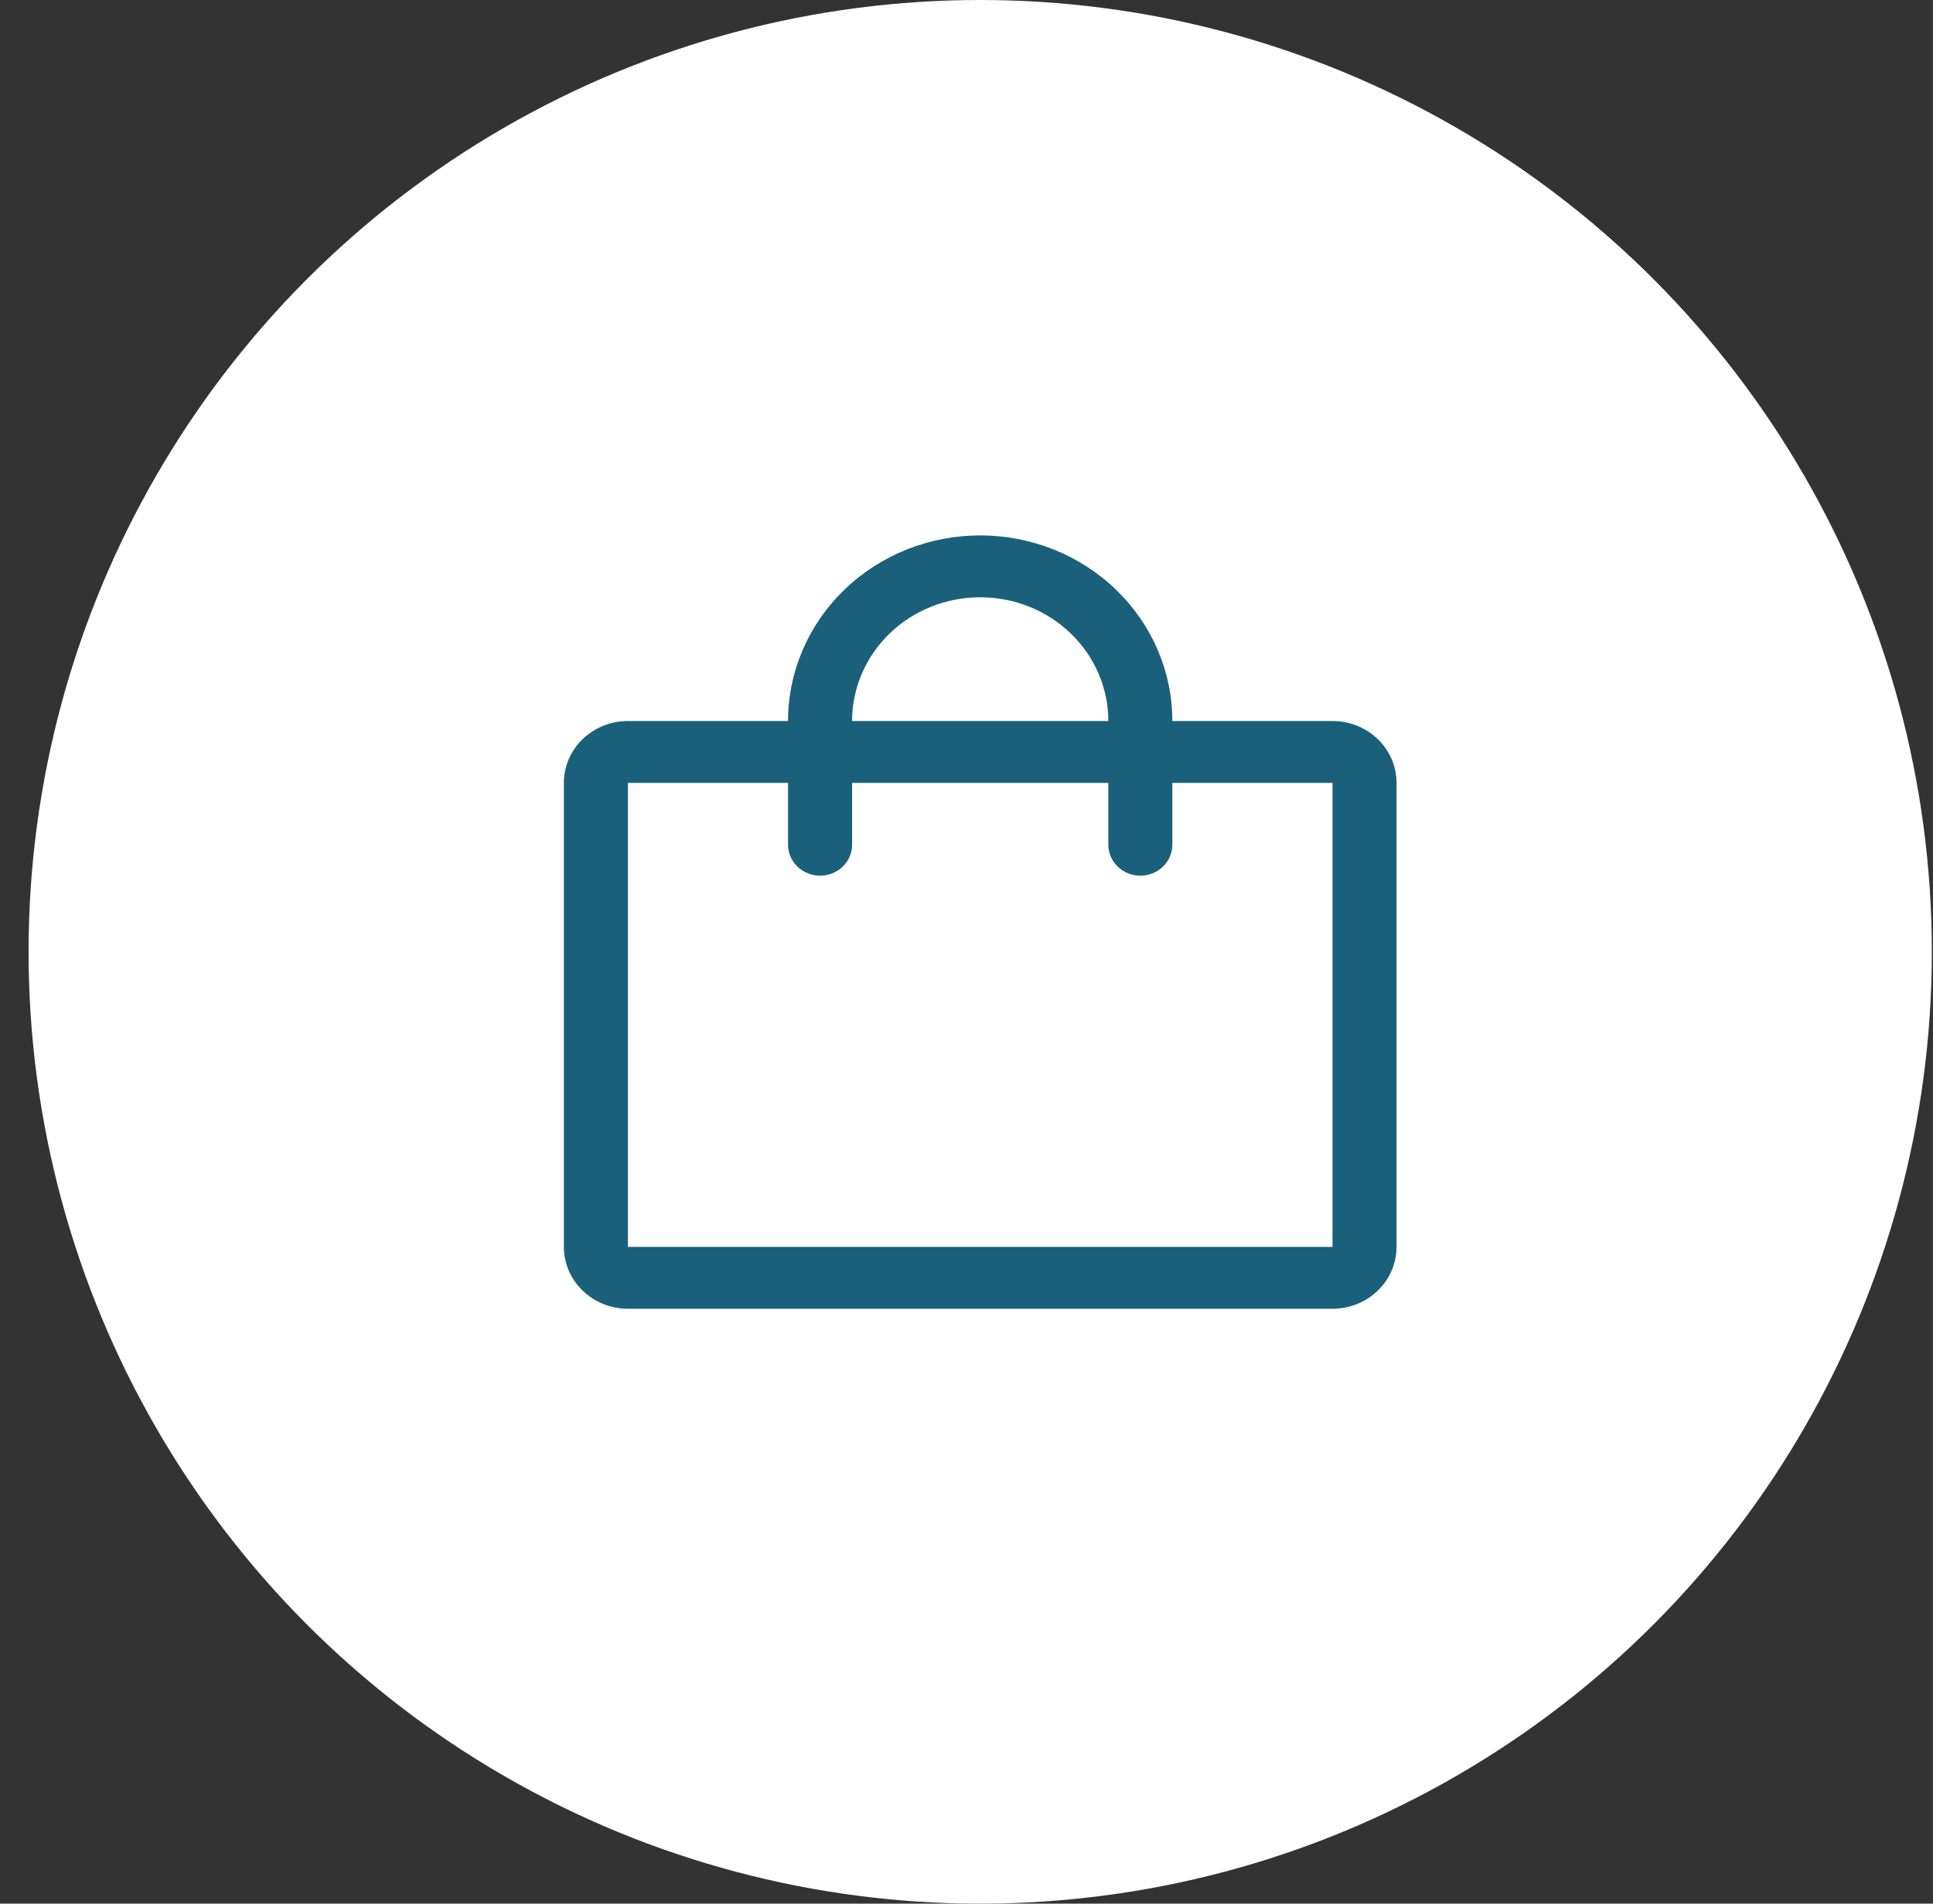
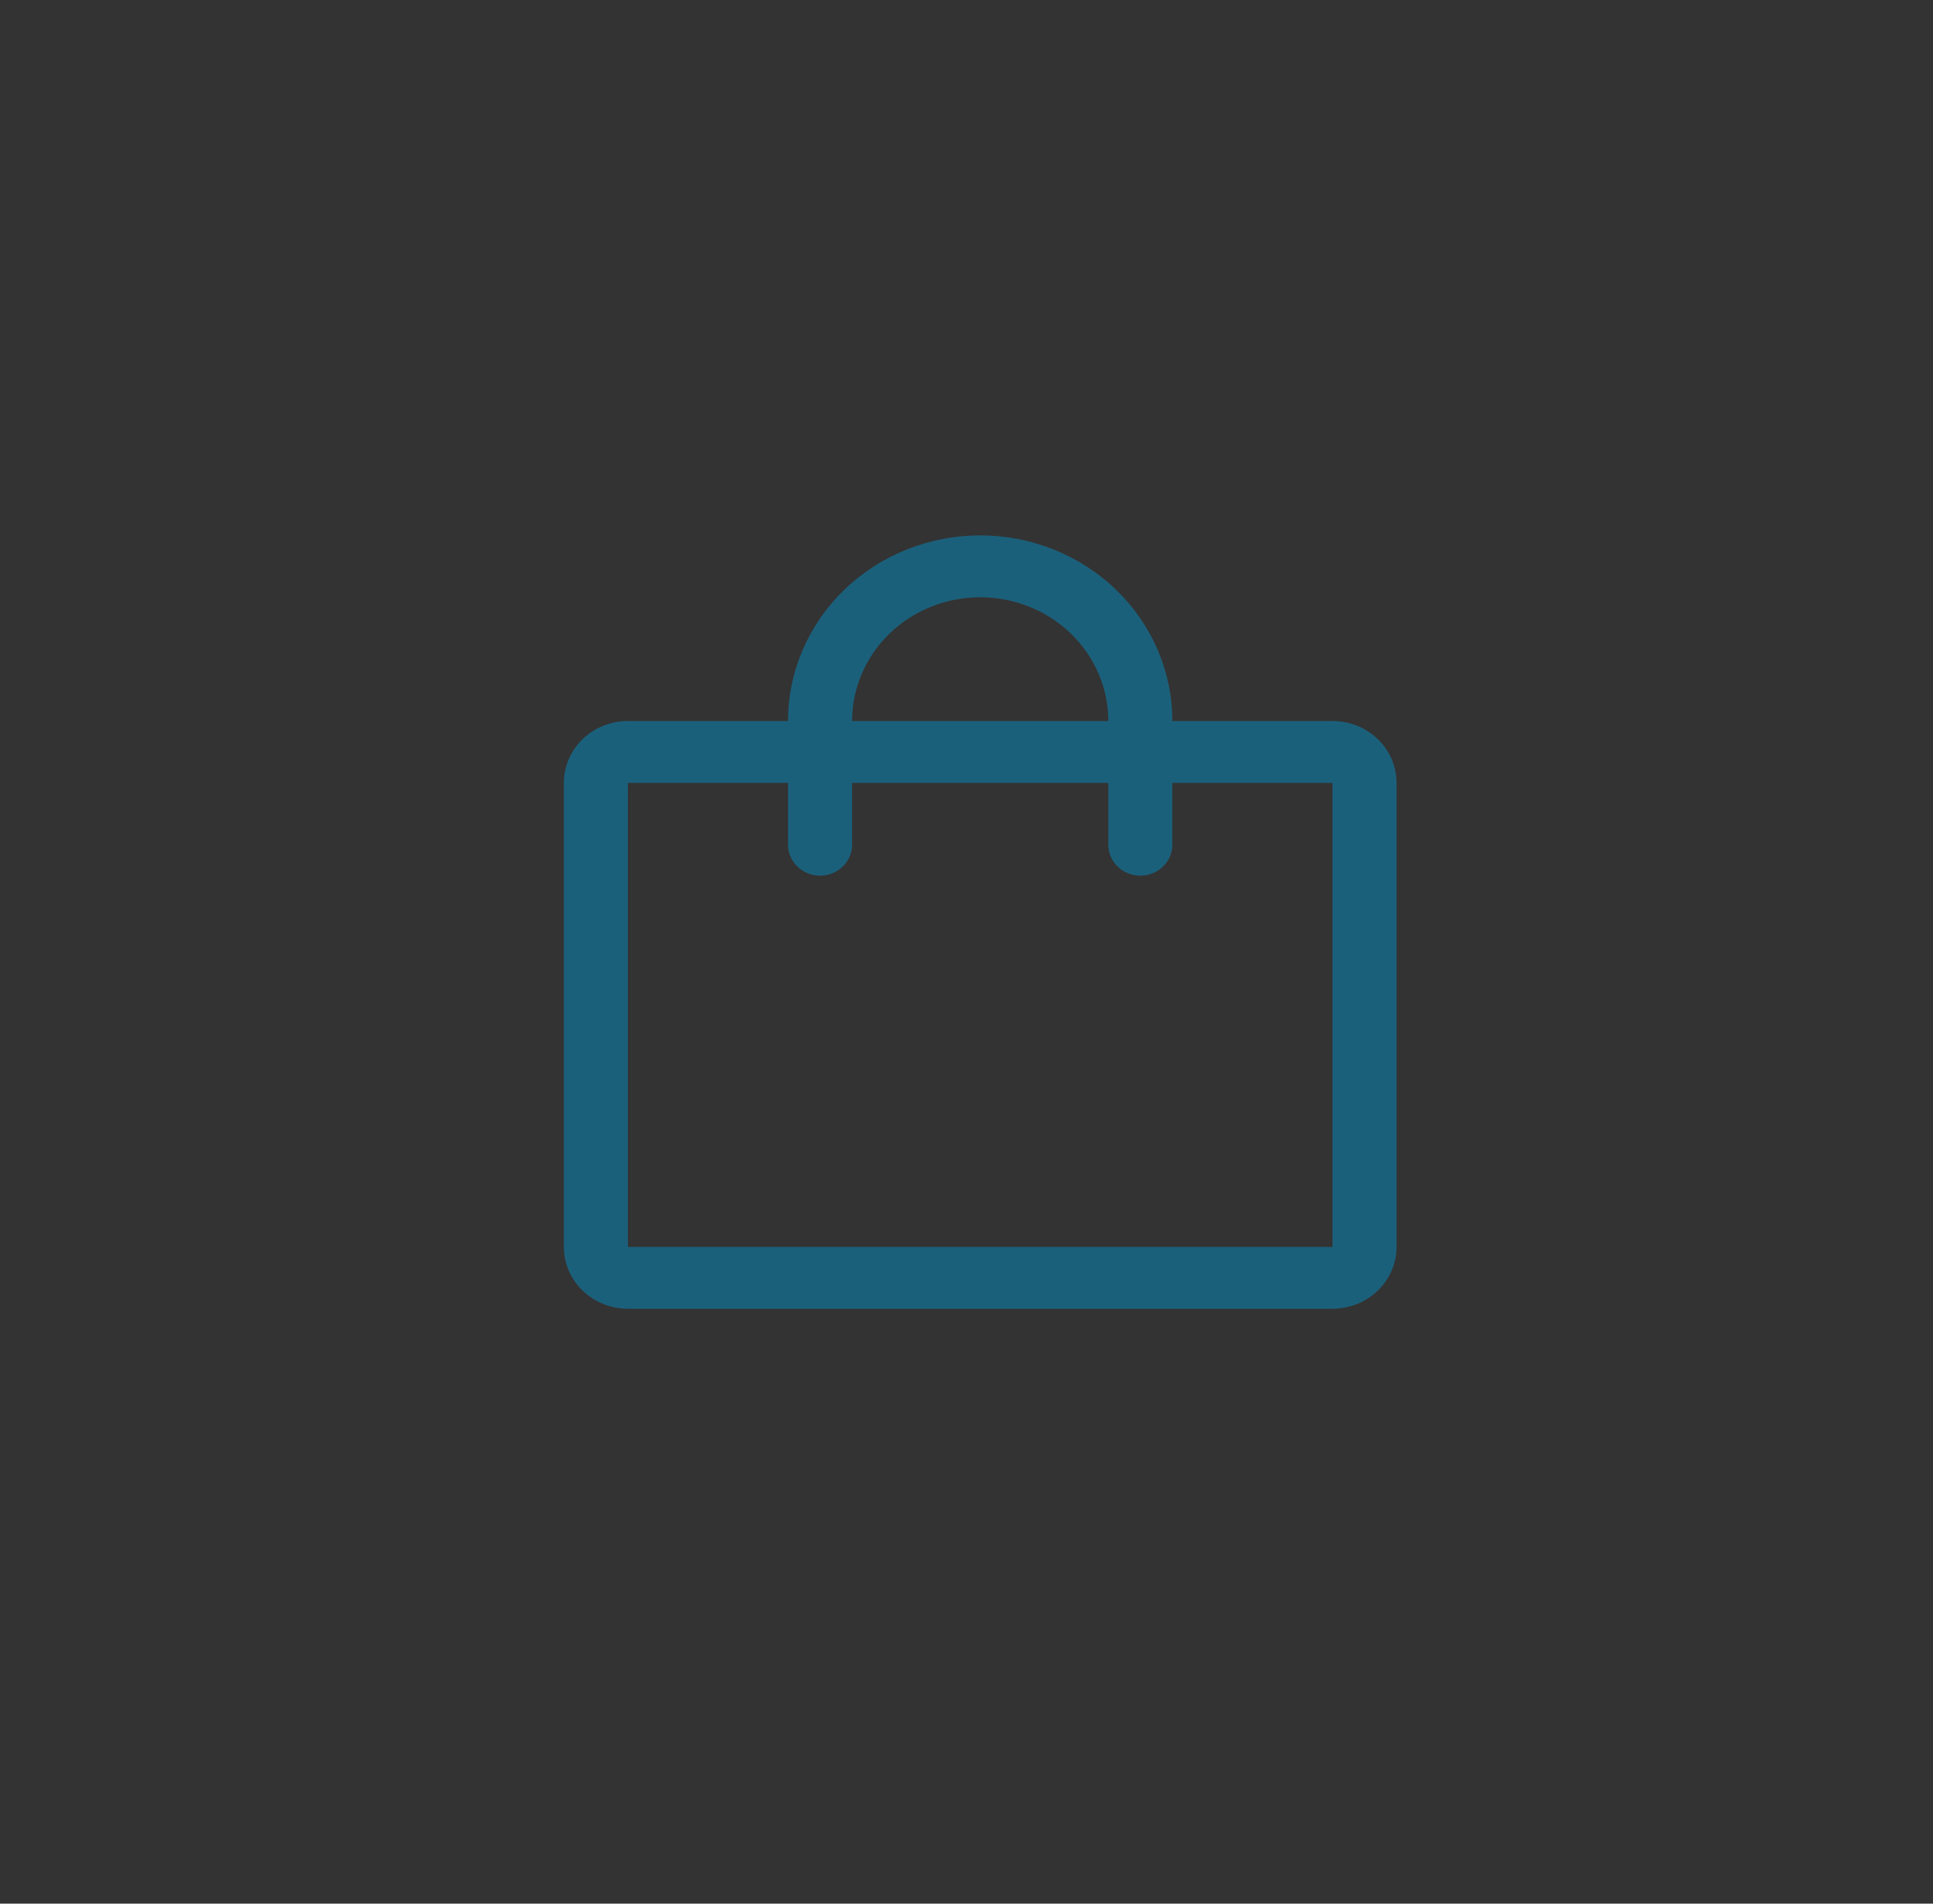
<svg xmlns="http://www.w3.org/2000/svg" width="65" height="64" viewBox="0 0 65 64" fill="none">
  <rect x="0" y="0" width="65" height="64" fill="#333333" stroke="none" />
-   <circle cx="32.961" cy="32" r="32" fill="white" />
  <path d="M44.807 24.24H39.422C39.422 22.585 38.742 20.998 37.53 19.828C36.318 18.657 34.675 18 32.961 18C31.247 18 29.604 18.657 28.392 19.828C27.18 20.998 26.499 22.585 26.499 24.24H21.115C20.544 24.24 19.996 24.459 19.592 24.849C19.188 25.239 18.961 25.768 18.961 26.32V41.92C18.961 42.472 19.188 43.001 19.592 43.391C19.996 43.781 20.544 44 21.115 44H44.807C45.378 44 45.926 43.781 46.33 43.391C46.734 43.001 46.961 42.472 46.961 41.92V26.32C46.961 25.768 46.734 25.239 46.33 24.849C45.926 24.459 45.378 24.24 44.807 24.24ZM32.961 20.08C34.103 20.08 35.199 20.518 36.007 21.298C36.815 22.079 37.269 23.137 37.269 24.24H28.653C28.653 23.137 29.107 22.079 29.915 21.298C30.723 20.518 31.819 20.08 32.961 20.08ZM44.807 41.92H21.115V26.32H26.499V28.4C26.499 28.676 26.613 28.94 26.815 29.135C27.017 29.33 27.291 29.44 27.576 29.44C27.862 29.44 28.136 29.33 28.338 29.135C28.54 28.94 28.653 28.676 28.653 28.4V26.32H37.269V28.4C37.269 28.676 37.382 28.94 37.584 29.135C37.786 29.33 38.06 29.44 38.346 29.44C38.631 29.44 38.905 29.33 39.107 29.135C39.309 28.94 39.422 28.676 39.422 28.4V26.32H44.807V41.92Z" fill="#1B607B" />
</svg>